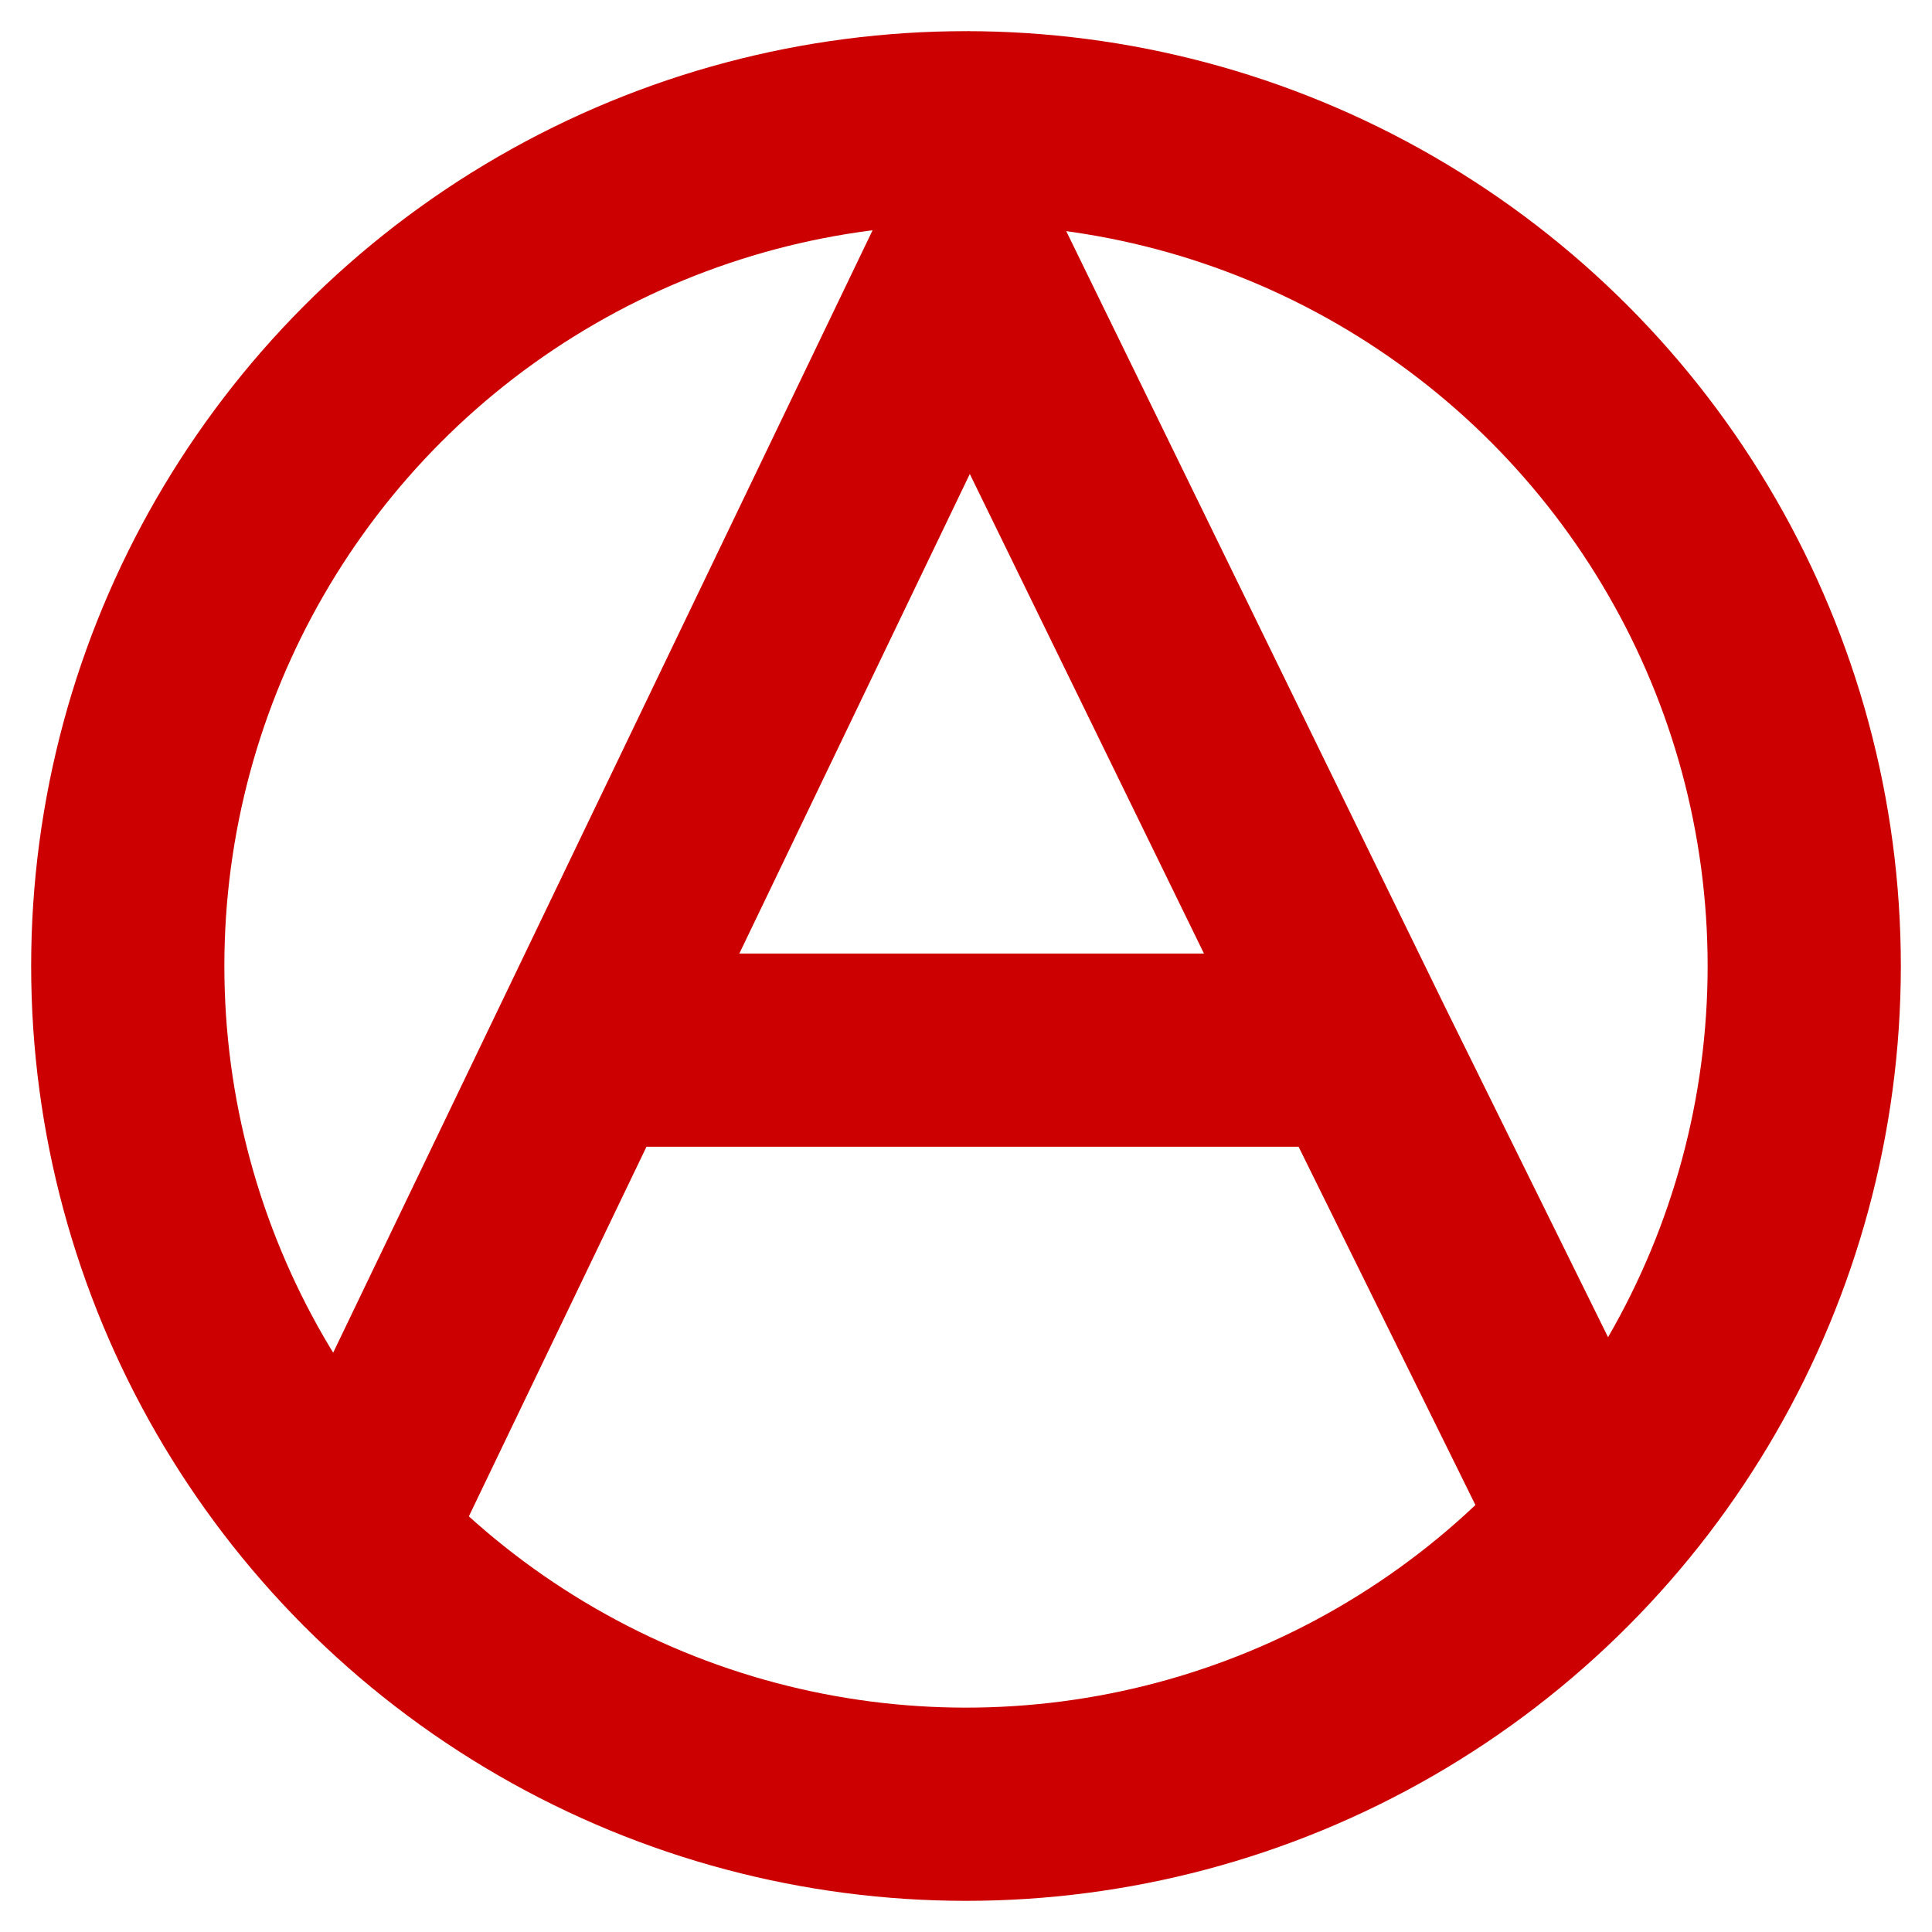
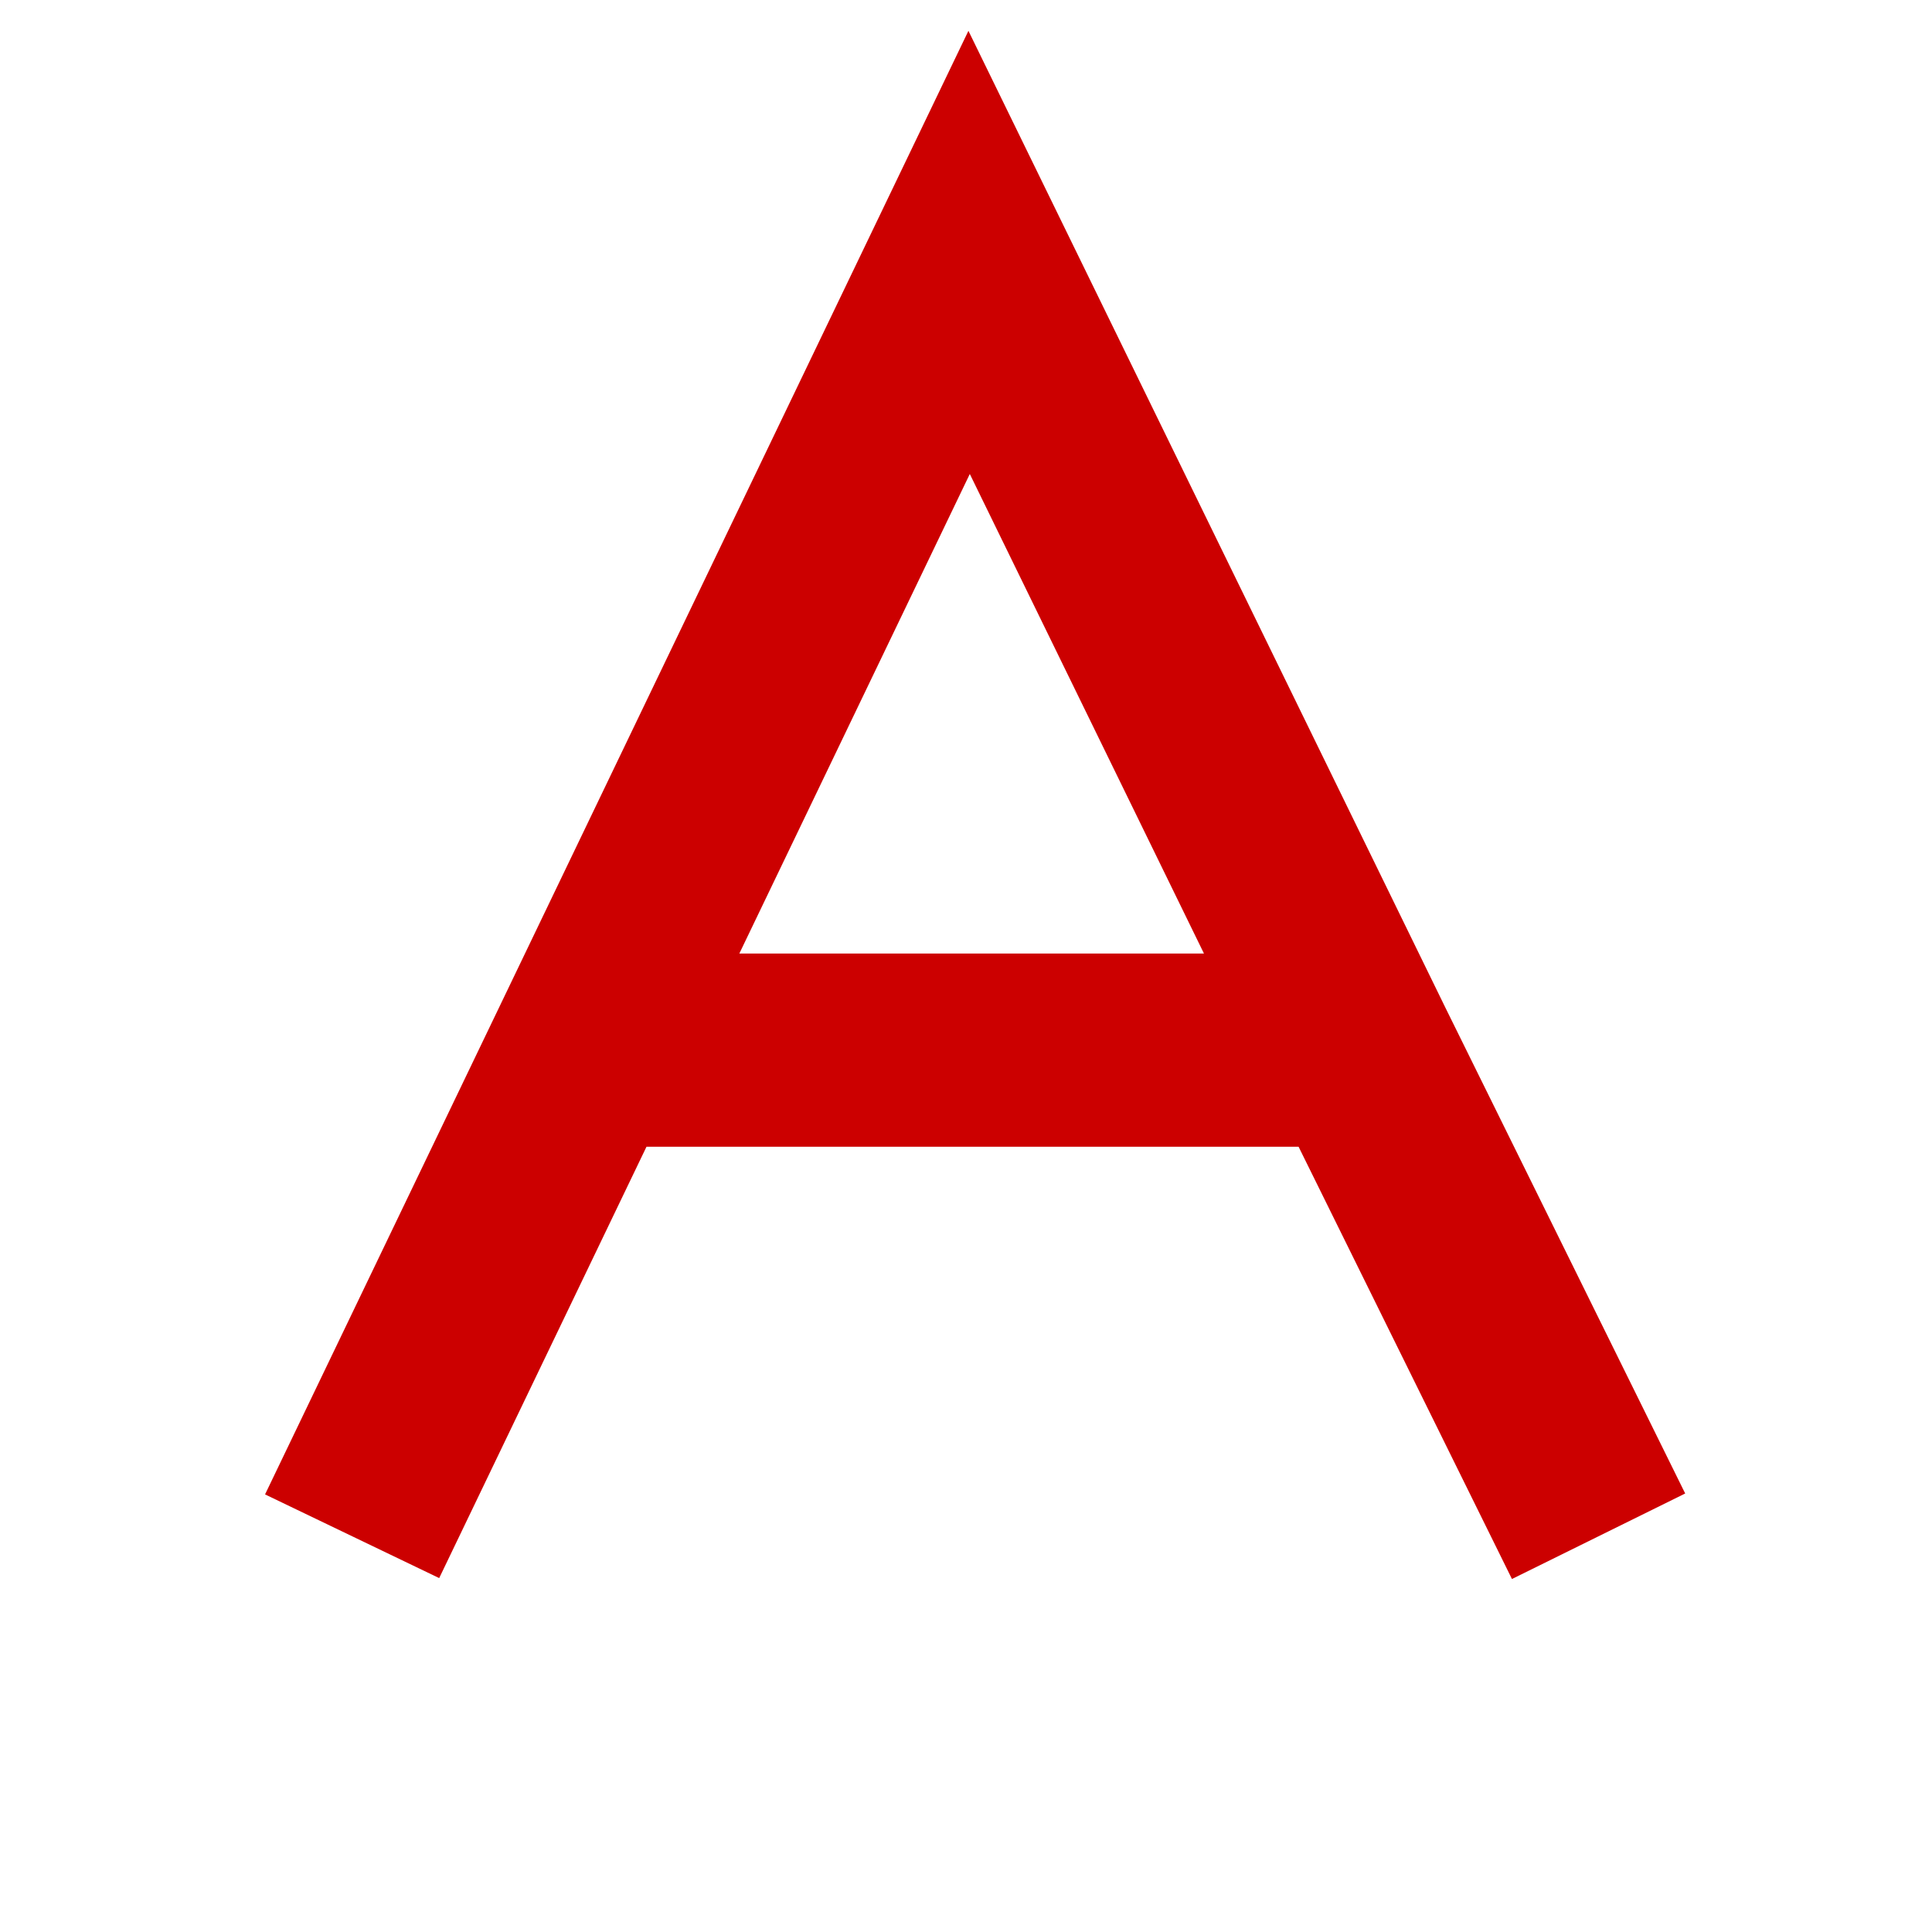
<svg xmlns="http://www.w3.org/2000/svg" width="620" height="620" stroke="#c00" stroke-width="62" fill="none">
-   <circle cx="310" cy="310" r="269" />
  <path d="m113 493 198-412 125 256h-248 248l77 156" />
</svg>